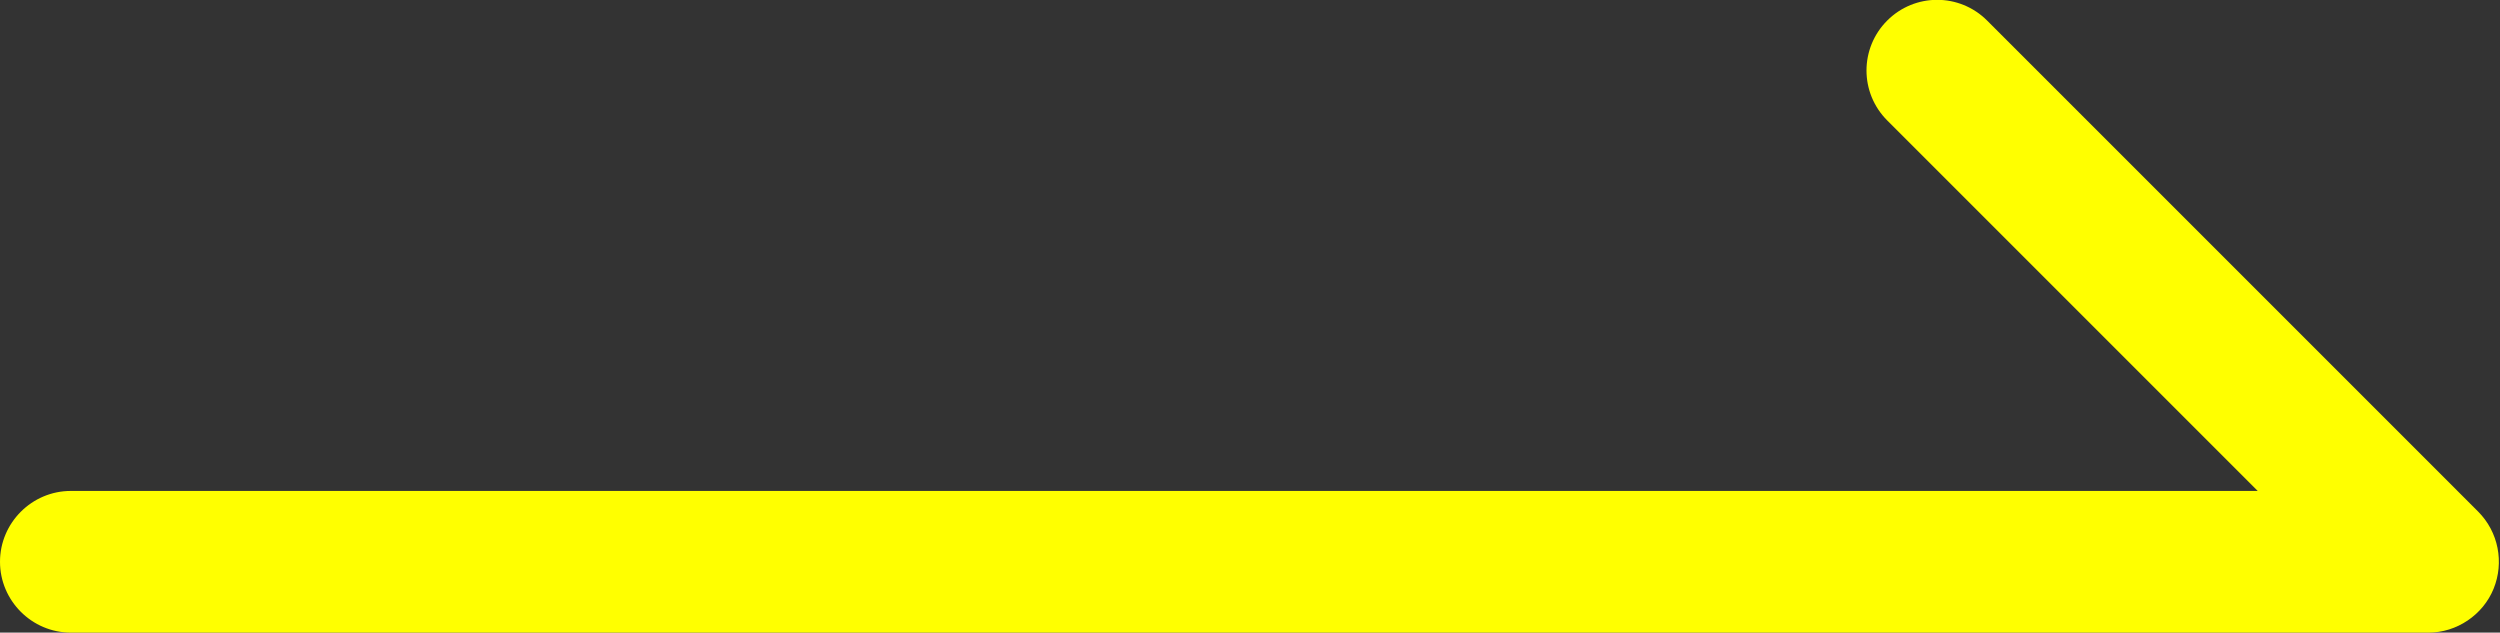
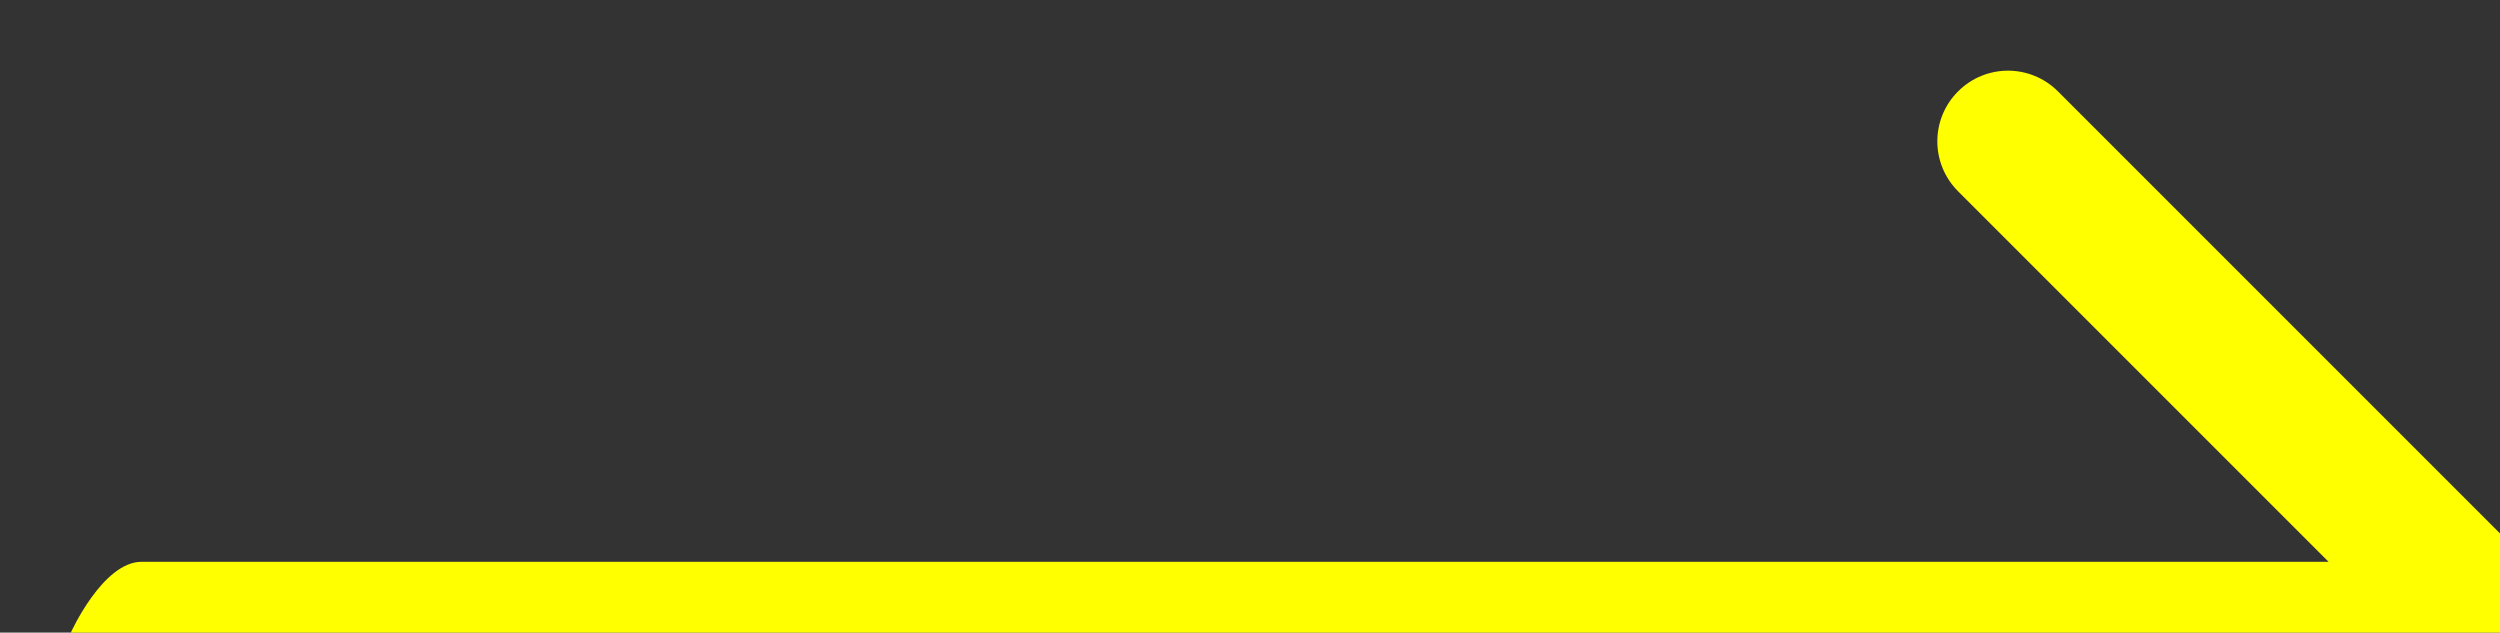
<svg xmlns="http://www.w3.org/2000/svg" id="_レイヤー_2" data-name="レイヤー_2" viewBox="0 0 35.29 8.93">
  <rect x="0" y="0" width="35.29" height="8.93" fill="#333333" stroke="none" />
  <defs>
    <style>
      .cls-1 {
        fill: #ff0;
      }
    </style>
  </defs>
  <g id="txt">
-     <path class="cls-1" d="M34.29,8.93H1c-.55,0-1-.45-1-1s.45-1,1-1h30.87l-5.23-5.23c-.39-.39-.39-1.02,0-1.41s1.02-.39,1.41,0l6.93,6.93c.29.29.37.72.22,1.09-.15.37-.52.62-.92.62Z" />
+     <path class="cls-1" d="M34.29,8.93H1s.45-1,1-1h30.87l-5.23-5.23c-.39-.39-.39-1.02,0-1.41s1.02-.39,1.41,0l6.93,6.93c.29.29.37.72.22,1.09-.15.37-.52.62-.92.62Z" />
  </g>
</svg>